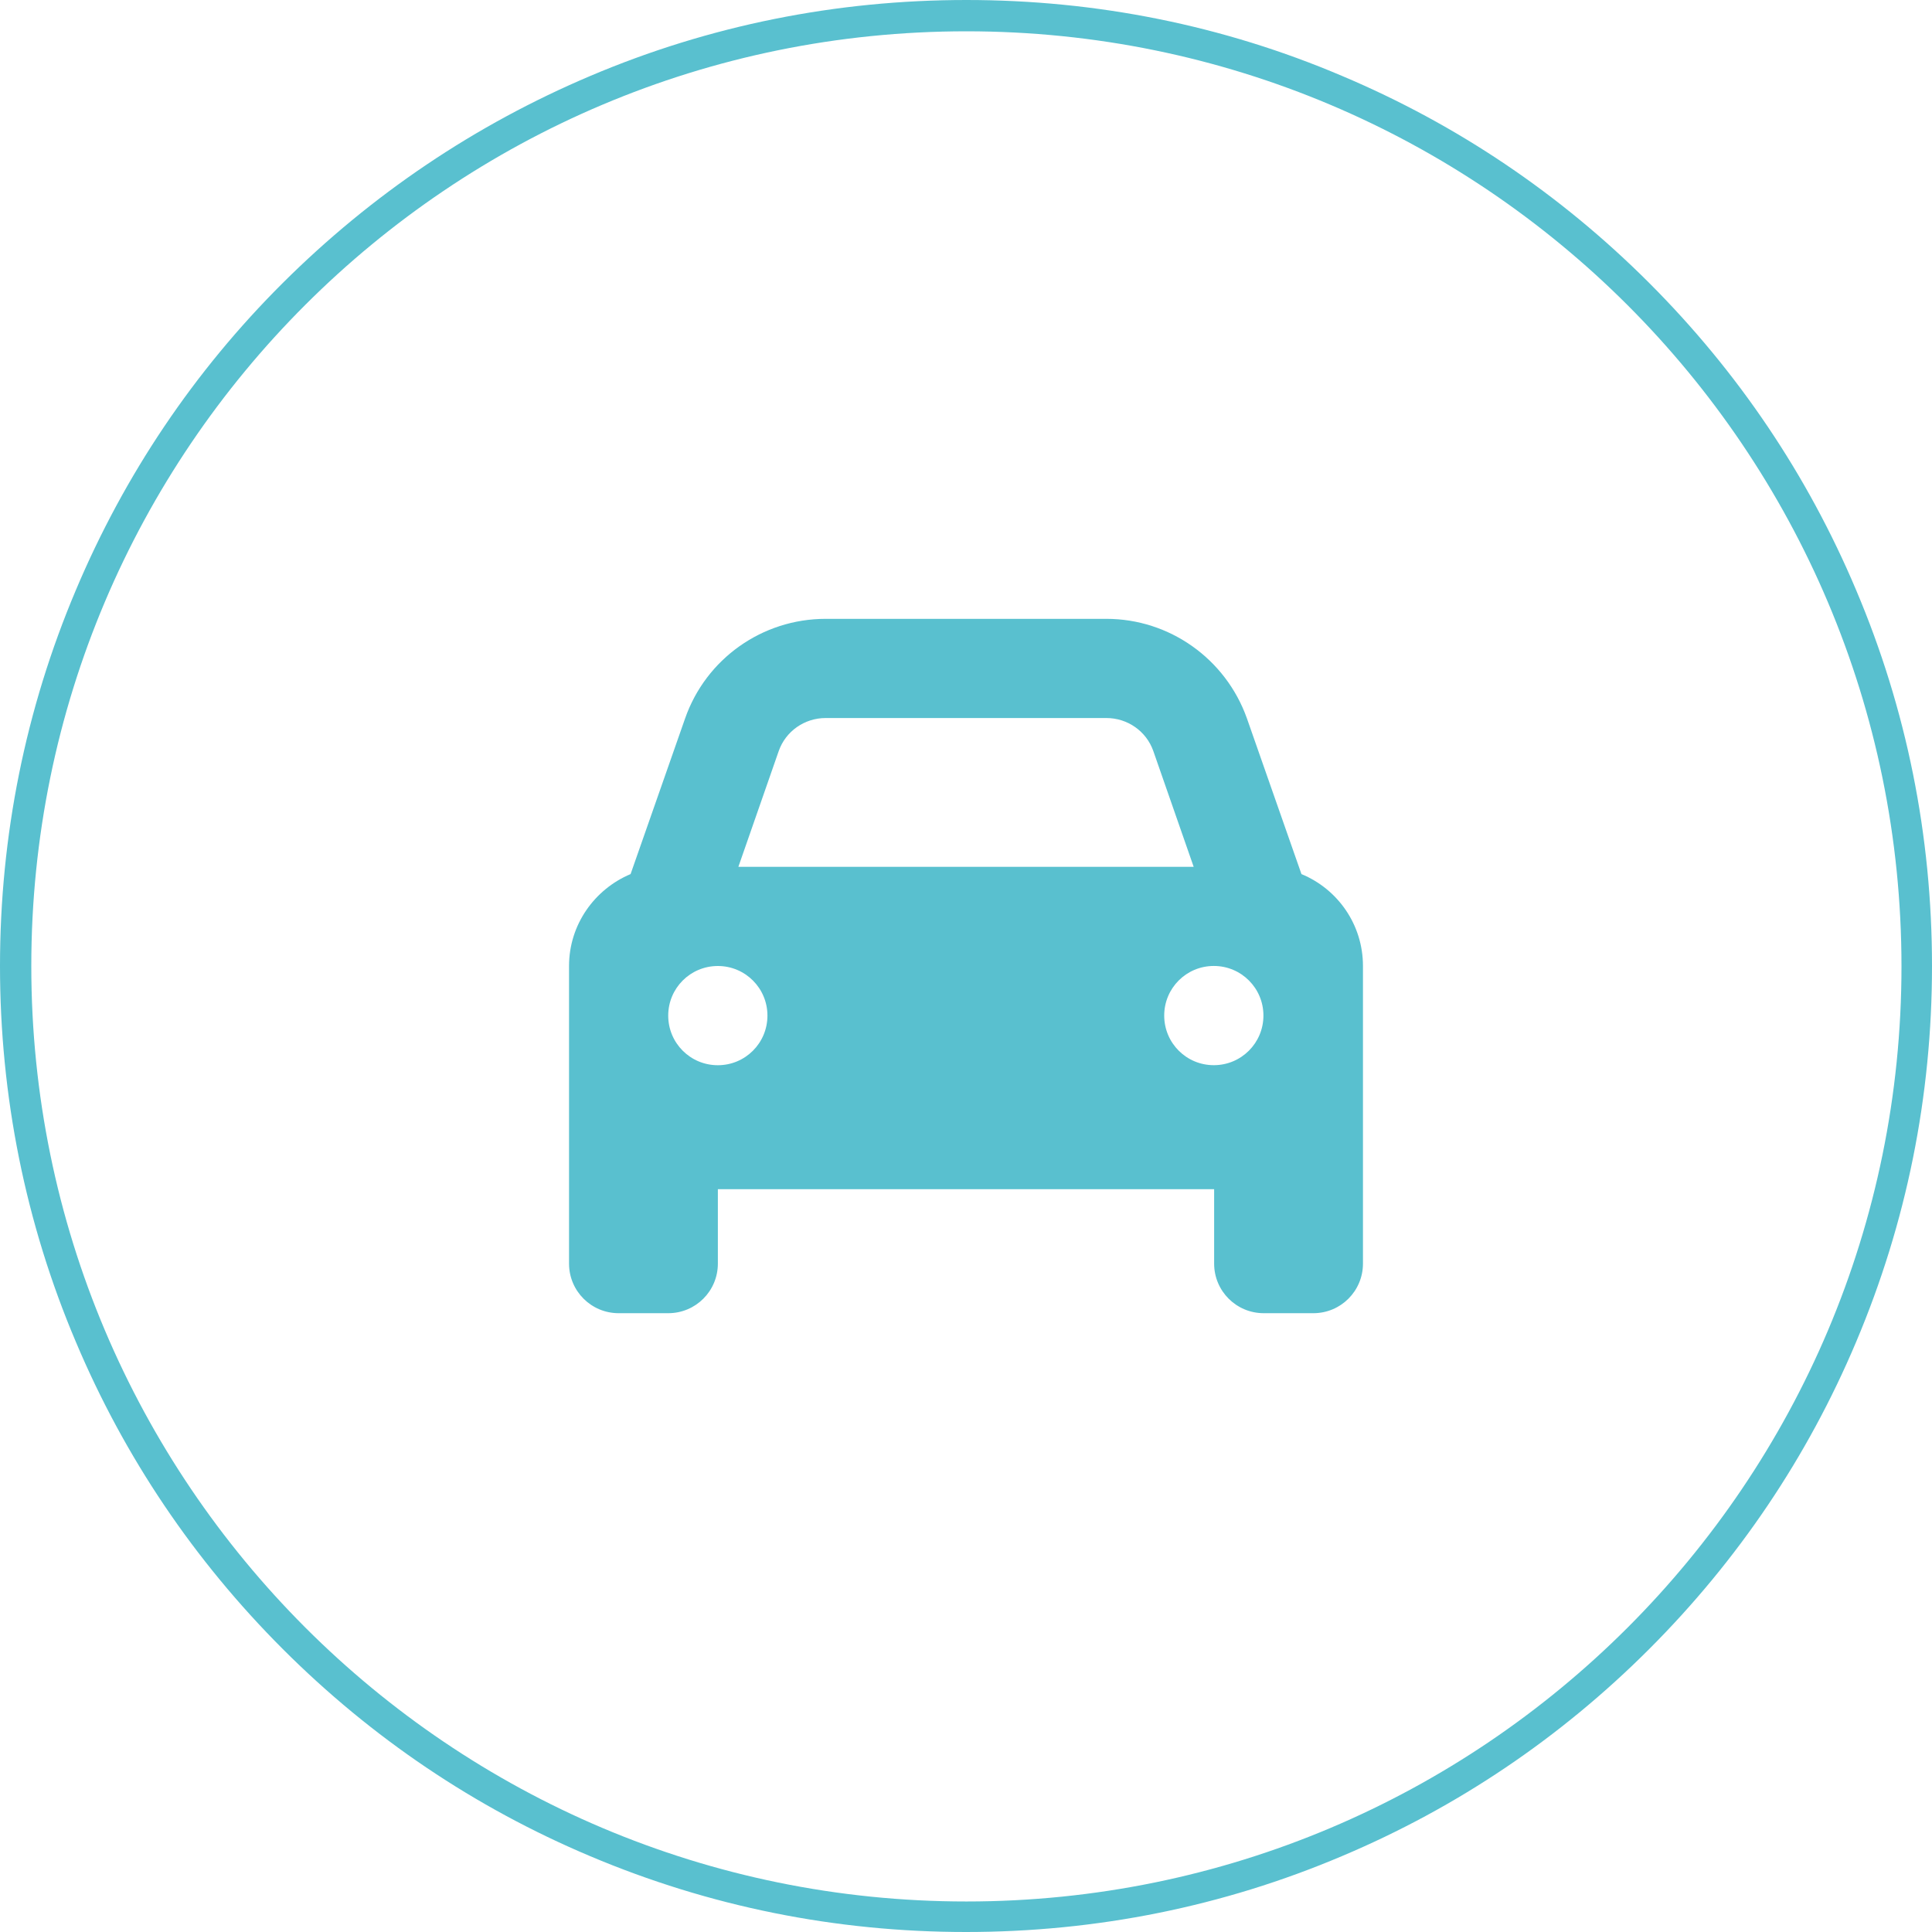
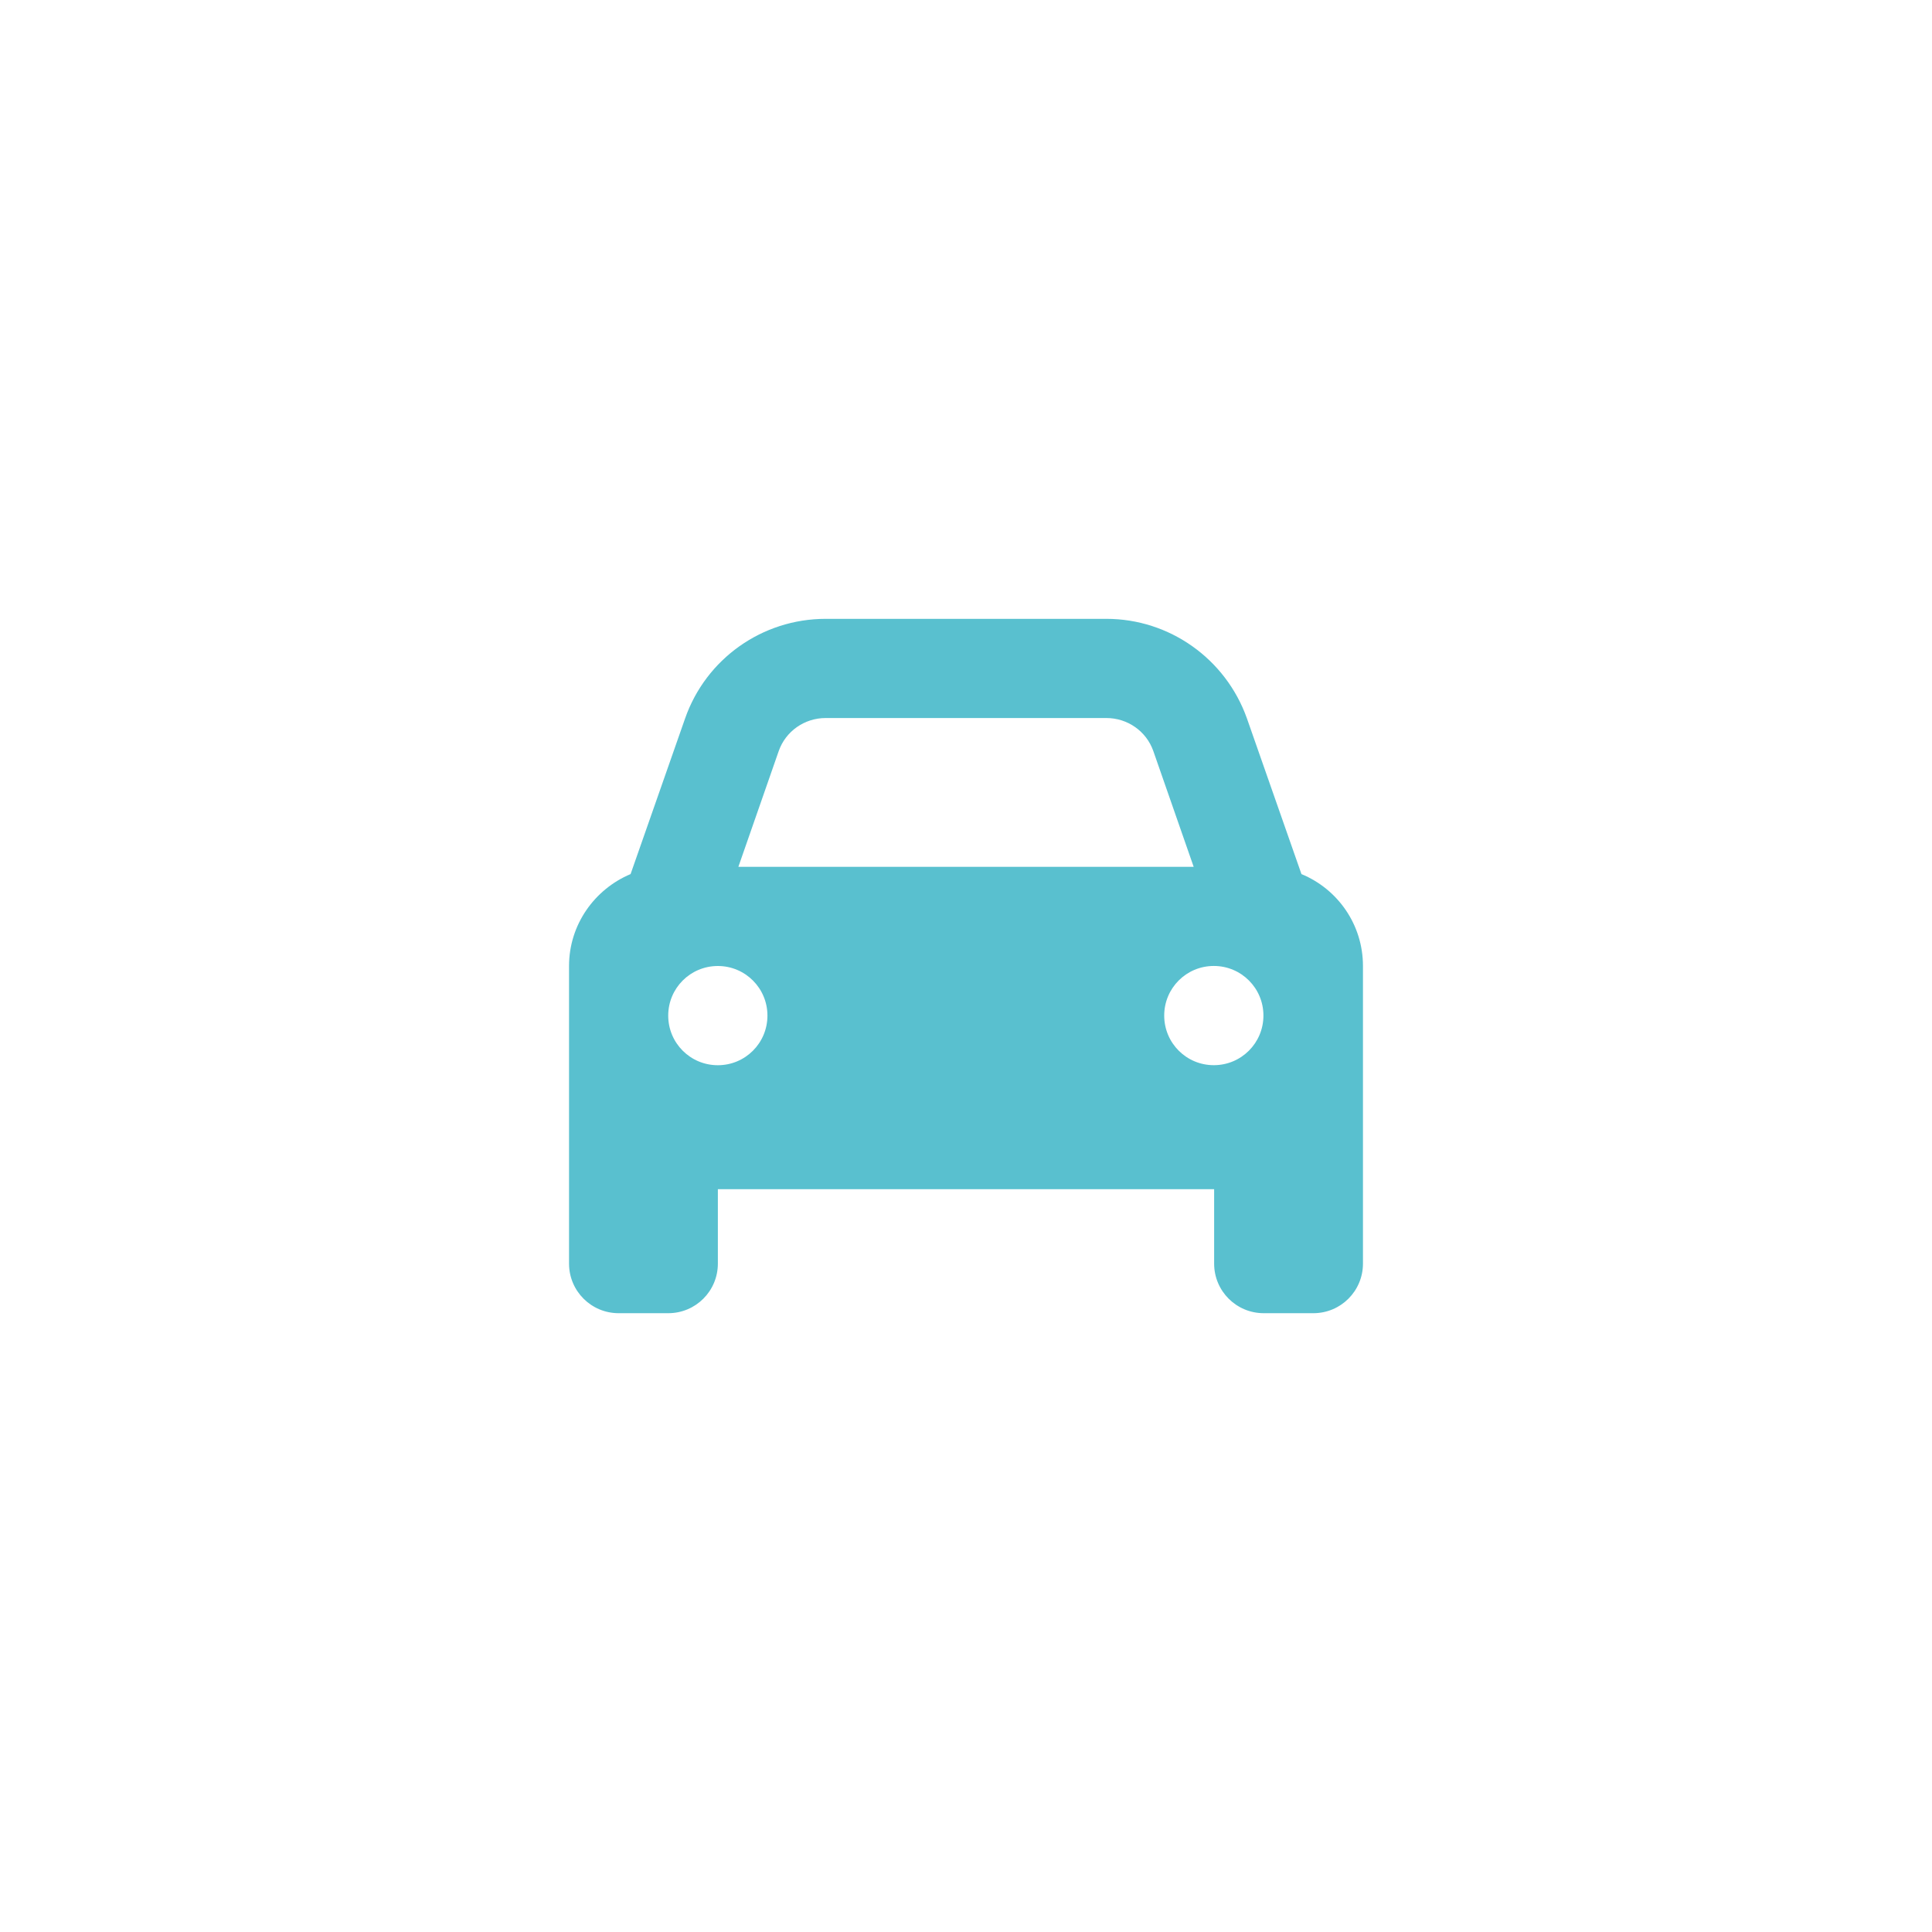
<svg xmlns="http://www.w3.org/2000/svg" id="Layer_2" data-name="Layer 2" viewBox="0 0 493.8 493.8">
  <defs>
    <style>
      .cls-1 {
        fill: #59c0cf;
        stroke-width: 0px;
      }
    </style>
  </defs>
  <g id="Layer_1-2" data-name="Layer 1">
    <g>
-       <path class="cls-1" d="M247,8c132,0,239,107,239,239s-107,239-239,239S8,378.9,8,246.9,115,8,247,8M247,0c-33.3,0-65.7,6.5-96.1,19.4-29.5,12.5-55.9,30.3-78.6,52.9-22.7,22.6-40.5,49.1-52.9,78.5C6.5,181.3,0,213.7,0,246.9s6.5,65.7,19.4,96.1c12.4,29.4,30.2,55.8,52.9,78.5,22.7,22.7,49.1,40.5,78.5,52.9,30.5,12.9,62.8,19.4,96.1,19.4s65.7-6.5,96.1-19.4c29.4-12.4,55.8-30.2,78.5-52.9,22.7-22.7,40.5-49.1,52.9-78.5,12.9-30.5,19.4-62.8,19.4-96.1s-6.5-65.7-19.4-96.1c-12.4-29.4-30.2-55.8-52.9-78.5-22.7-22.7-49.1-40.5-78.5-52.9C312.7,6.5,280.3,0,247,0h0Z" />
      <path class="cls-1" d="M199.03,191.97l-10.31,29.58h116.37l-10.31-29.58c-1.77-5.07-6.59-8.45-12-8.45h-71.75c-5.41,0-10.23,3.38-12,8.45ZM161.17,223.41l13.94-39.8c5.32-15.21,19.69-25.44,35.92-25.44h71.75c16.14,0,30.51,10.23,35.92,25.44l13.94,39.8c9.21,3.8,15.72,12.84,15.72,23.49v76.06c0,7.01-5.66,12.68-12.68,12.68h-12.68c-7.01,0-12.68-5.66-12.68-12.68v-19.01h-126.84v19.01c0,7.01-5.66,12.68-12.68,12.68h-12.68c-7.01,0-12.68-5.66-12.68-12.68v-76.06c0-10.56,6.51-19.61,15.72-23.49ZM196.15,259.58c0-7.01-5.66-12.68-12.68-12.68s-12.68,5.66-12.68,12.68,5.66,12.68,12.68,12.68,12.68-5.66,12.68-12.68ZM310.24,272.25c7.01,0,12.68-5.66,12.68-12.68s-5.66-12.68-12.68-12.68-12.68,5.66-12.68,12.68,5.66,12.68,12.68,12.68Z" />
    </g>
  </g>
</svg>